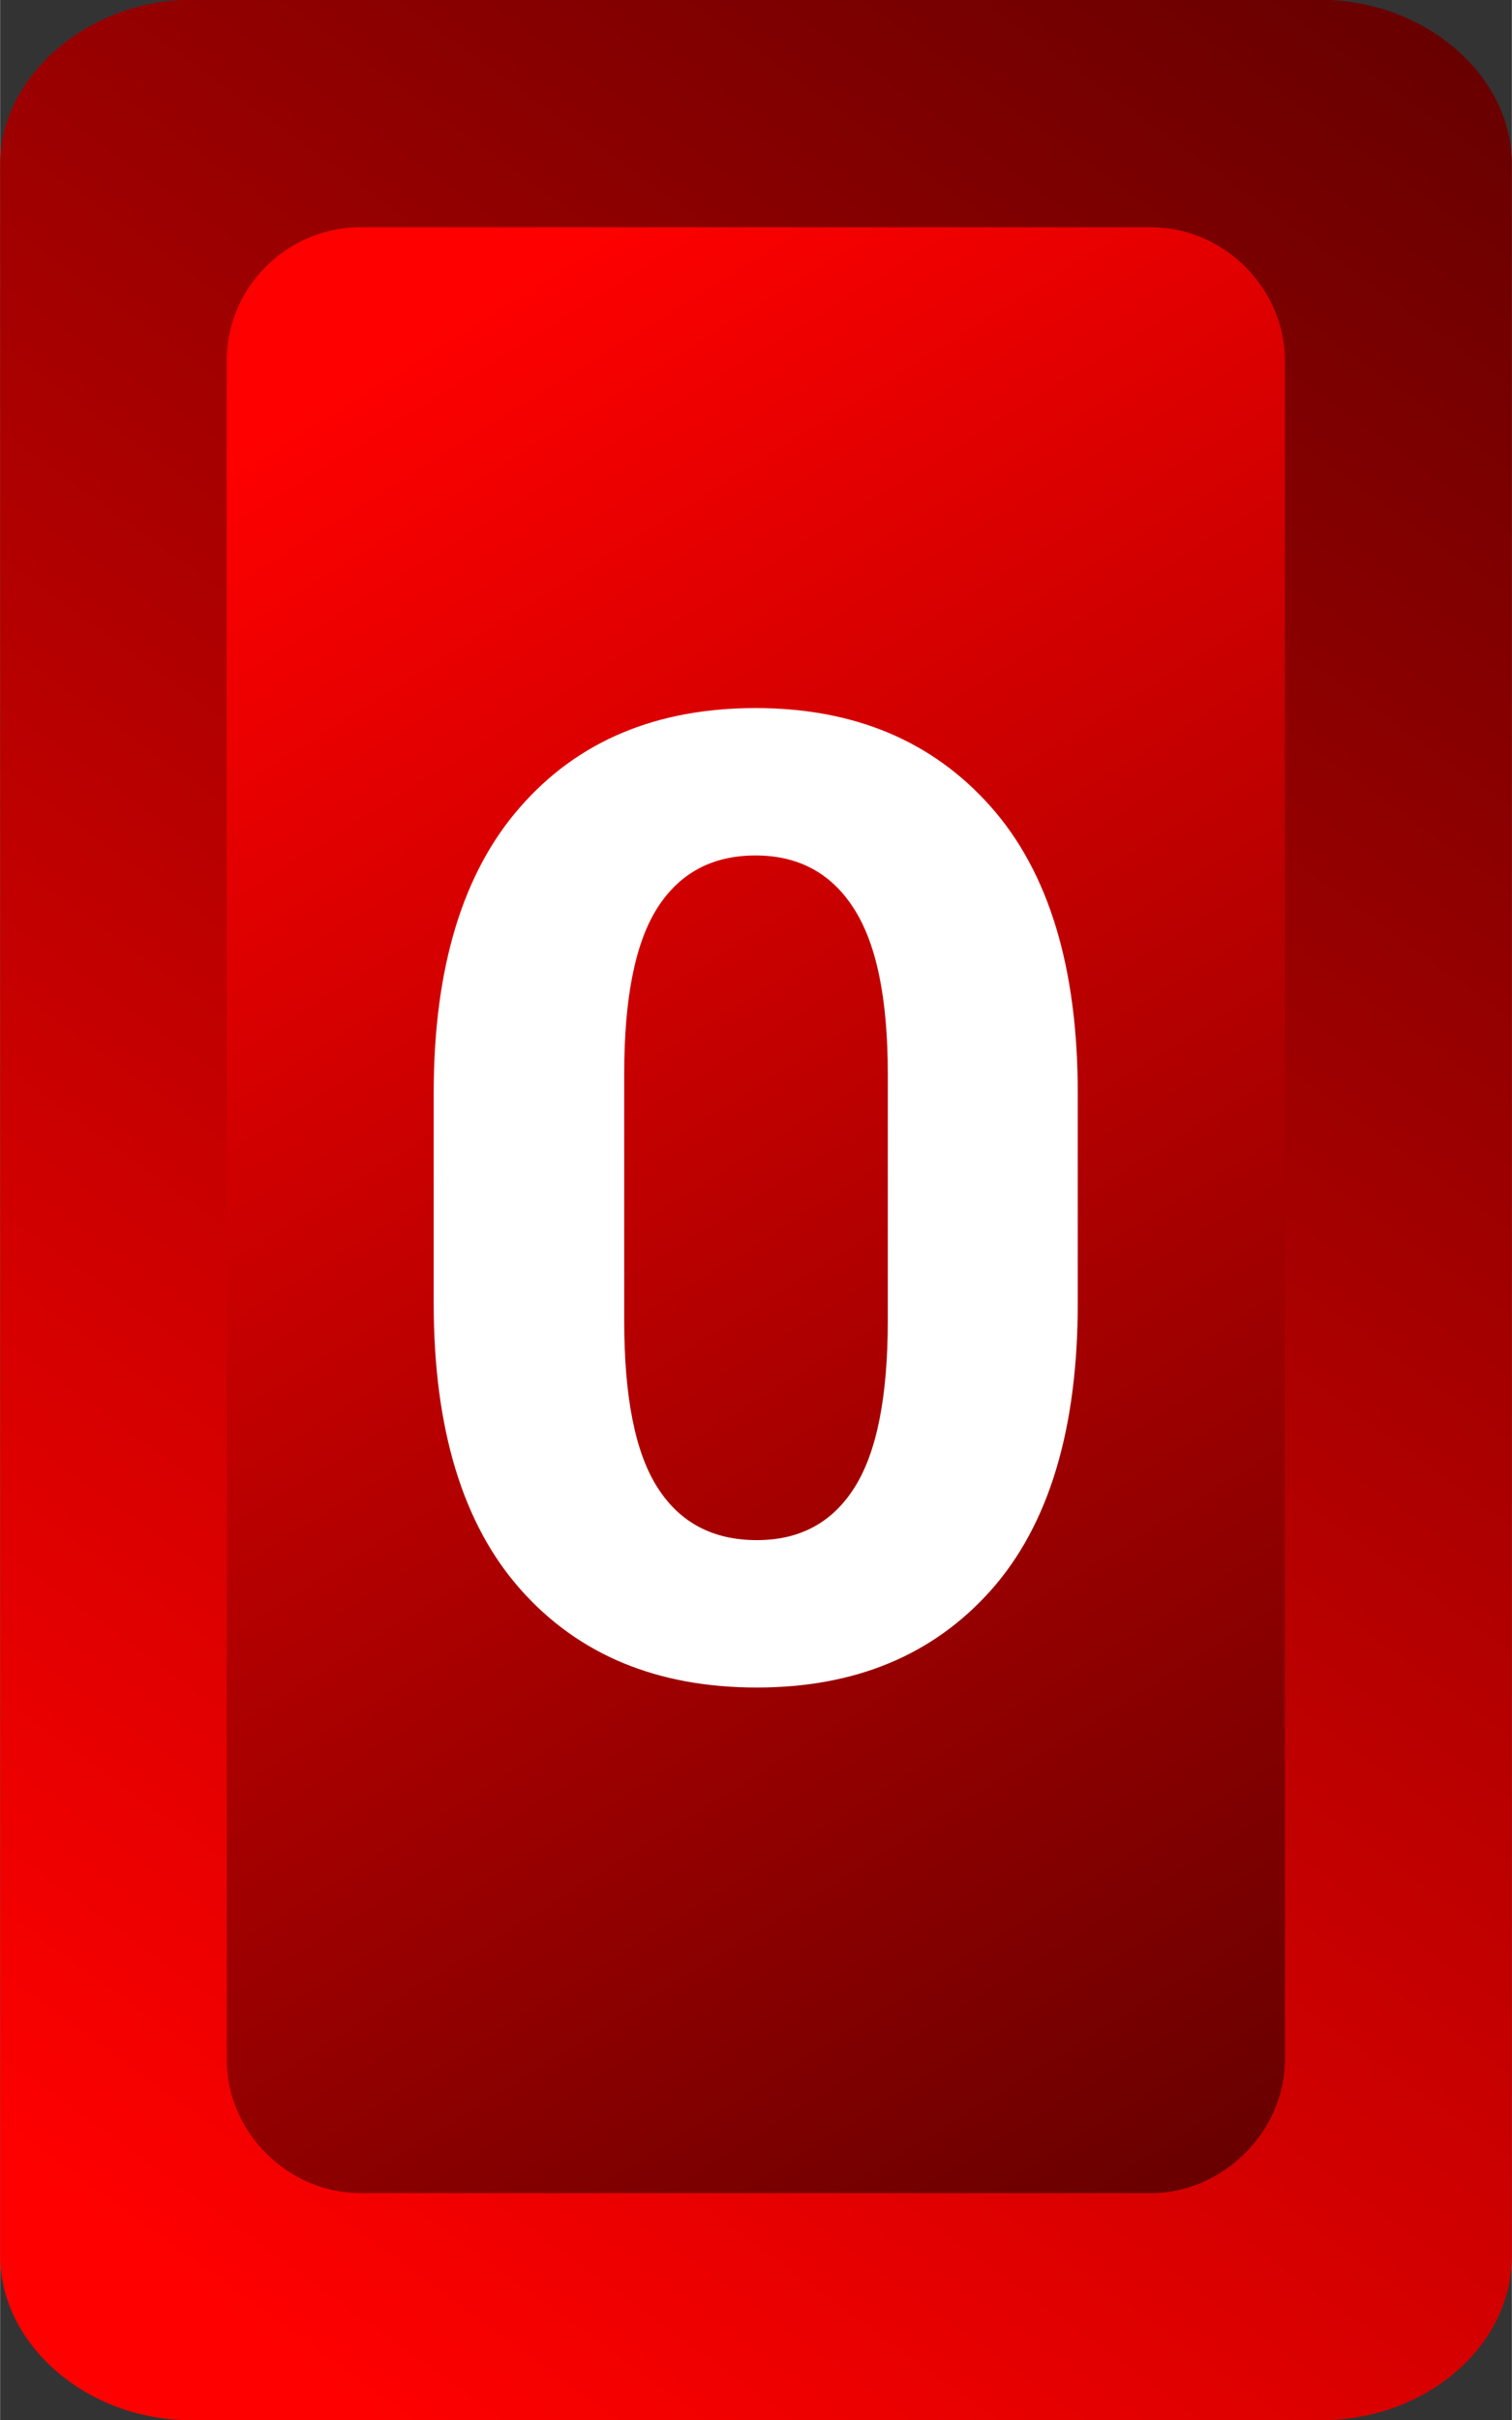
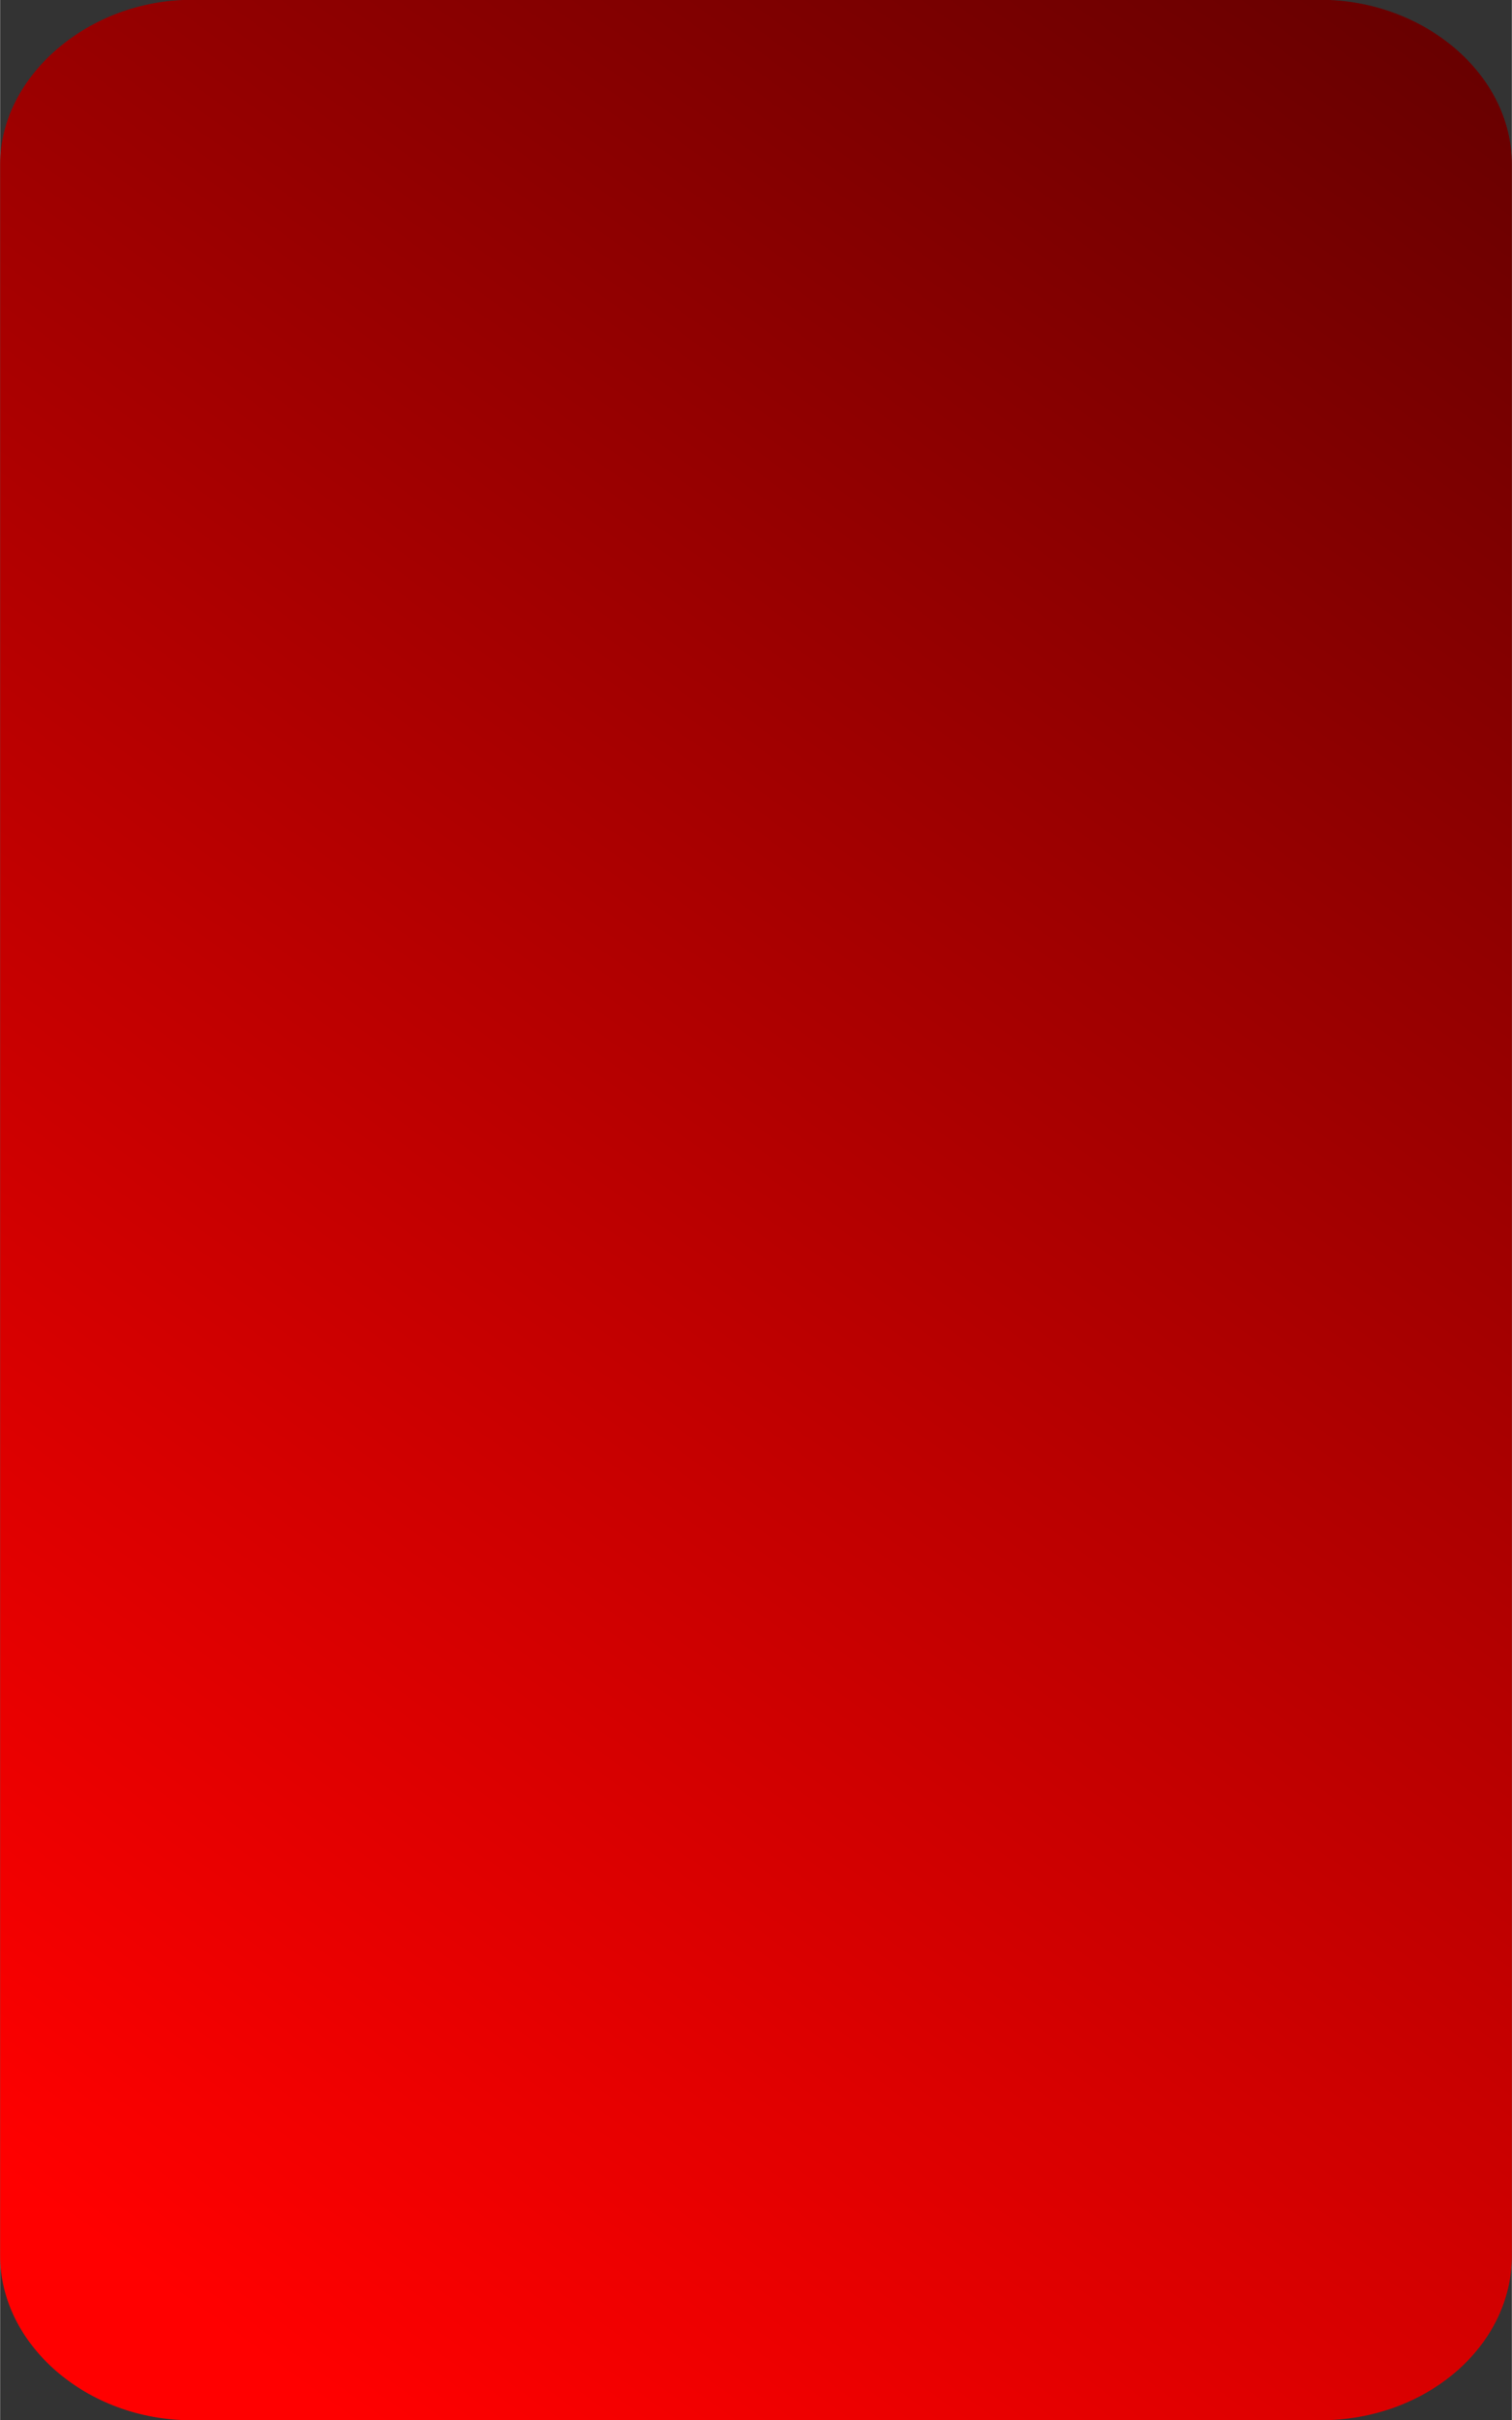
<svg xmlns="http://www.w3.org/2000/svg" xmlns:xlink="http://www.w3.org/1999/xlink" xml:space="preserve" width="0.847mm" height="1.355mm" style="shape-rendering:geometricPrecision; text-rendering:geometricPrecision; image-rendering:optimizeQuality; fill-rule:evenodd; clip-rule:evenodd" viewBox="0 0 84.66 135.46">
  <rect x="0" y="0" width="84.66" height="135.46" fill="#333333" stroke="none" />
  <defs>
    <style type="text/css">  .fil2 {fill:white;fill-rule:nonzero} .fil0 {fill:url(#id0)} .fil1 {fill:url(#id1)}  </style>
    <linearGradient id="id0" gradientUnits="userSpaceOnUse" x1="9.33" y1="128.33" x2="95.24" y2="9.76">
      <stop offset="0" style="stop-opacity:1; stop-color:red" />
      <stop offset="1" style="stop-opacity:1; stop-color:#660000" />
    </linearGradient>
    <linearGradient id="id1" gradientUnits="userSpaceOnUse" xlink:href="#id0" x1="19.22" y1="20.64" x2="79.35" y2="116.96"> </linearGradient>
  </defs>
  <g id="Слой_x0020_1">
    <g id="_2396110313888">
      <path class="fil0" d="M73.95 135.46l-63.24 0c-5.89,0 -10.71,-4.26 -10.71,-9.2l0 -117.07c0,-4.94 4.96,-9.2 10.71,-9.2l63.24 0c5.75,0 10.71,4.14 10.71,9.2l0 117.07c0,5.06 -4.81,9.2 -10.71,9.2z" />
-       <path class="fil1" d="M20.19 12.72l44.26 0c4.13,0 7.5,3.46 7.5,7.47l0 95.09c0,4.01 -3.47,7.47 -7.5,7.47l-44.26 0c-4.03,0 -7.5,-3.36 -7.5,-7.47l0 -95.09c0,-4.11 3.37,-7.47 7.5,-7.47z" />
-       <path class="fil2" d="M60.35 72.93c0,7.05 -1.61,12.4 -4.84,16.05 -3.24,3.65 -7.62,5.47 -13.13,5.47 -5.57,0 -9.97,-1.82 -13.22,-5.47 -3.25,-3.65 -4.88,-9 -4.88,-16.05l0 -11.74c0,-7.03 1.63,-12.38 4.87,-16.05 3.22,-3.67 7.61,-5.51 13.16,-5.51 5.51,0 9.9,1.84 13.16,5.51 3.26,3.67 4.88,9.02 4.88,16.05l0 11.74zm-10.64 -12.85c0,-4.21 -0.64,-7.3 -1.92,-9.26 -1.26,-1.96 -3.1,-2.94 -5.48,-2.94 -2.43,0 -4.25,0.98 -5.5,2.93 -1.24,1.95 -1.86,5.03 -1.86,9.27l0 13.85c0,4.28 0.62,7.4 1.88,9.35 1.25,1.95 3.1,2.92 5.55,2.92 2.39,0 4.21,-0.97 5.45,-2.92 1.25,-1.95 1.88,-5.07 1.88,-9.35l0 -13.85z" />
    </g>
  </g>
</svg>